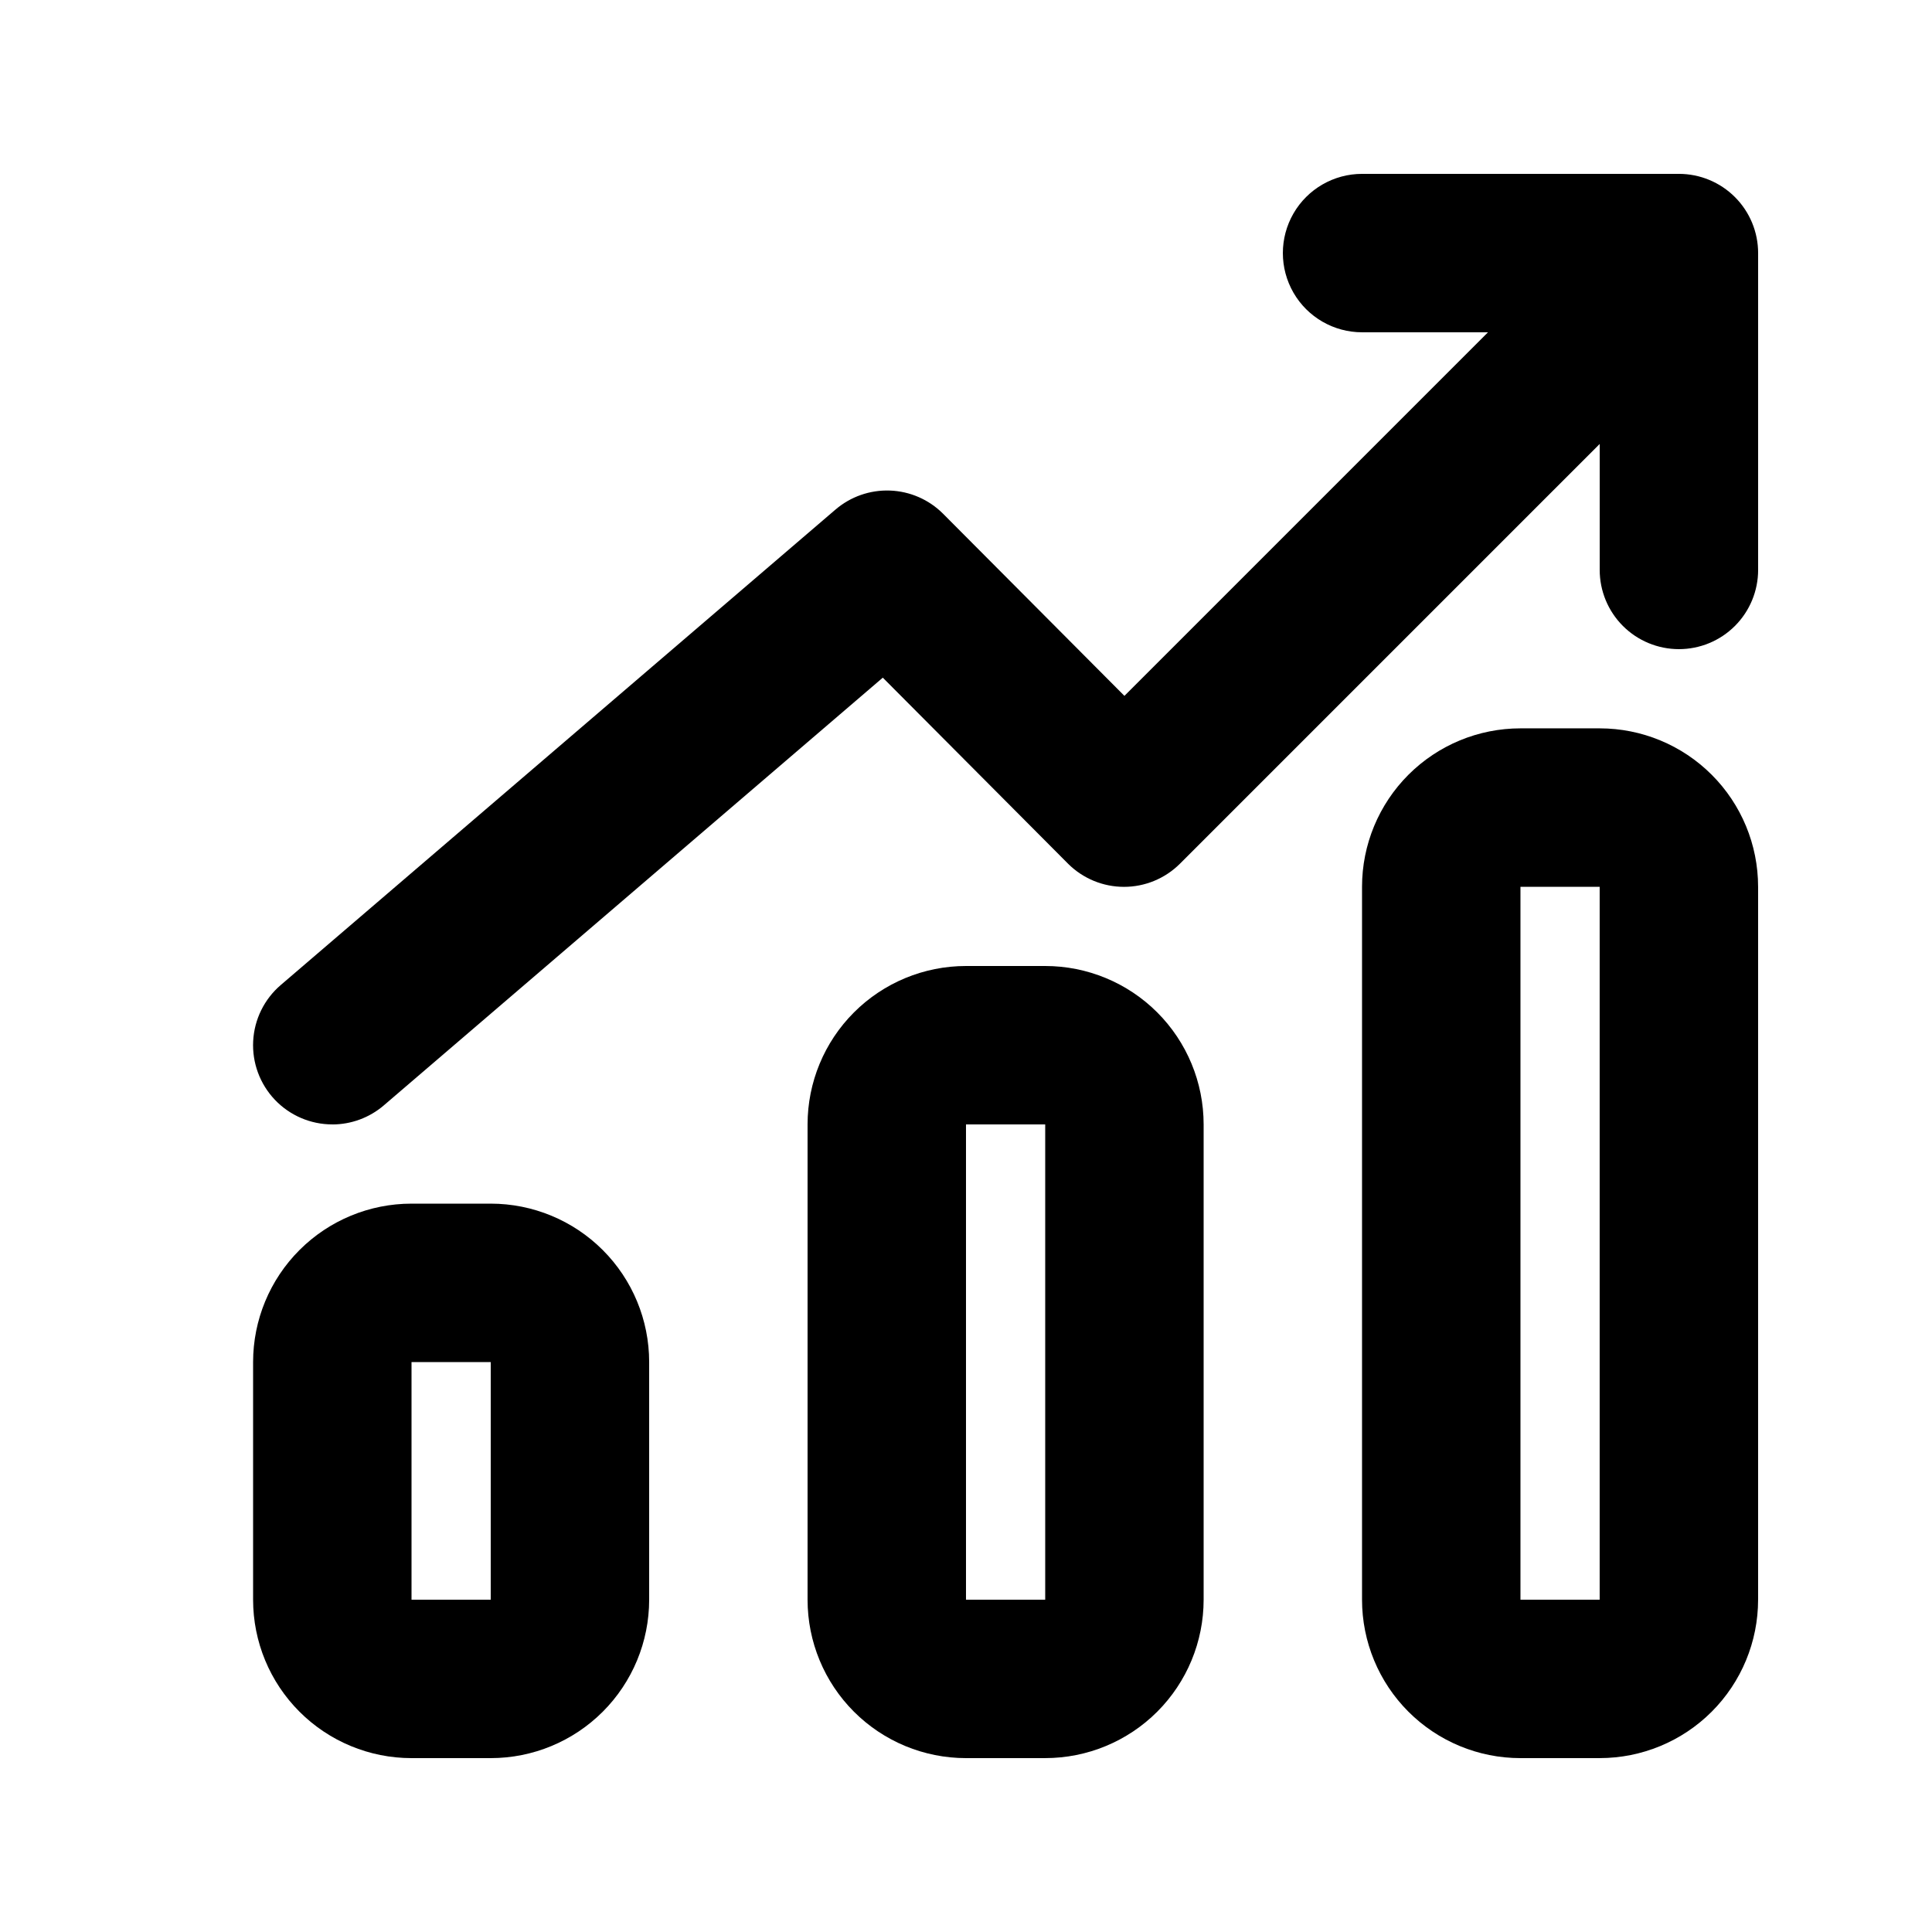
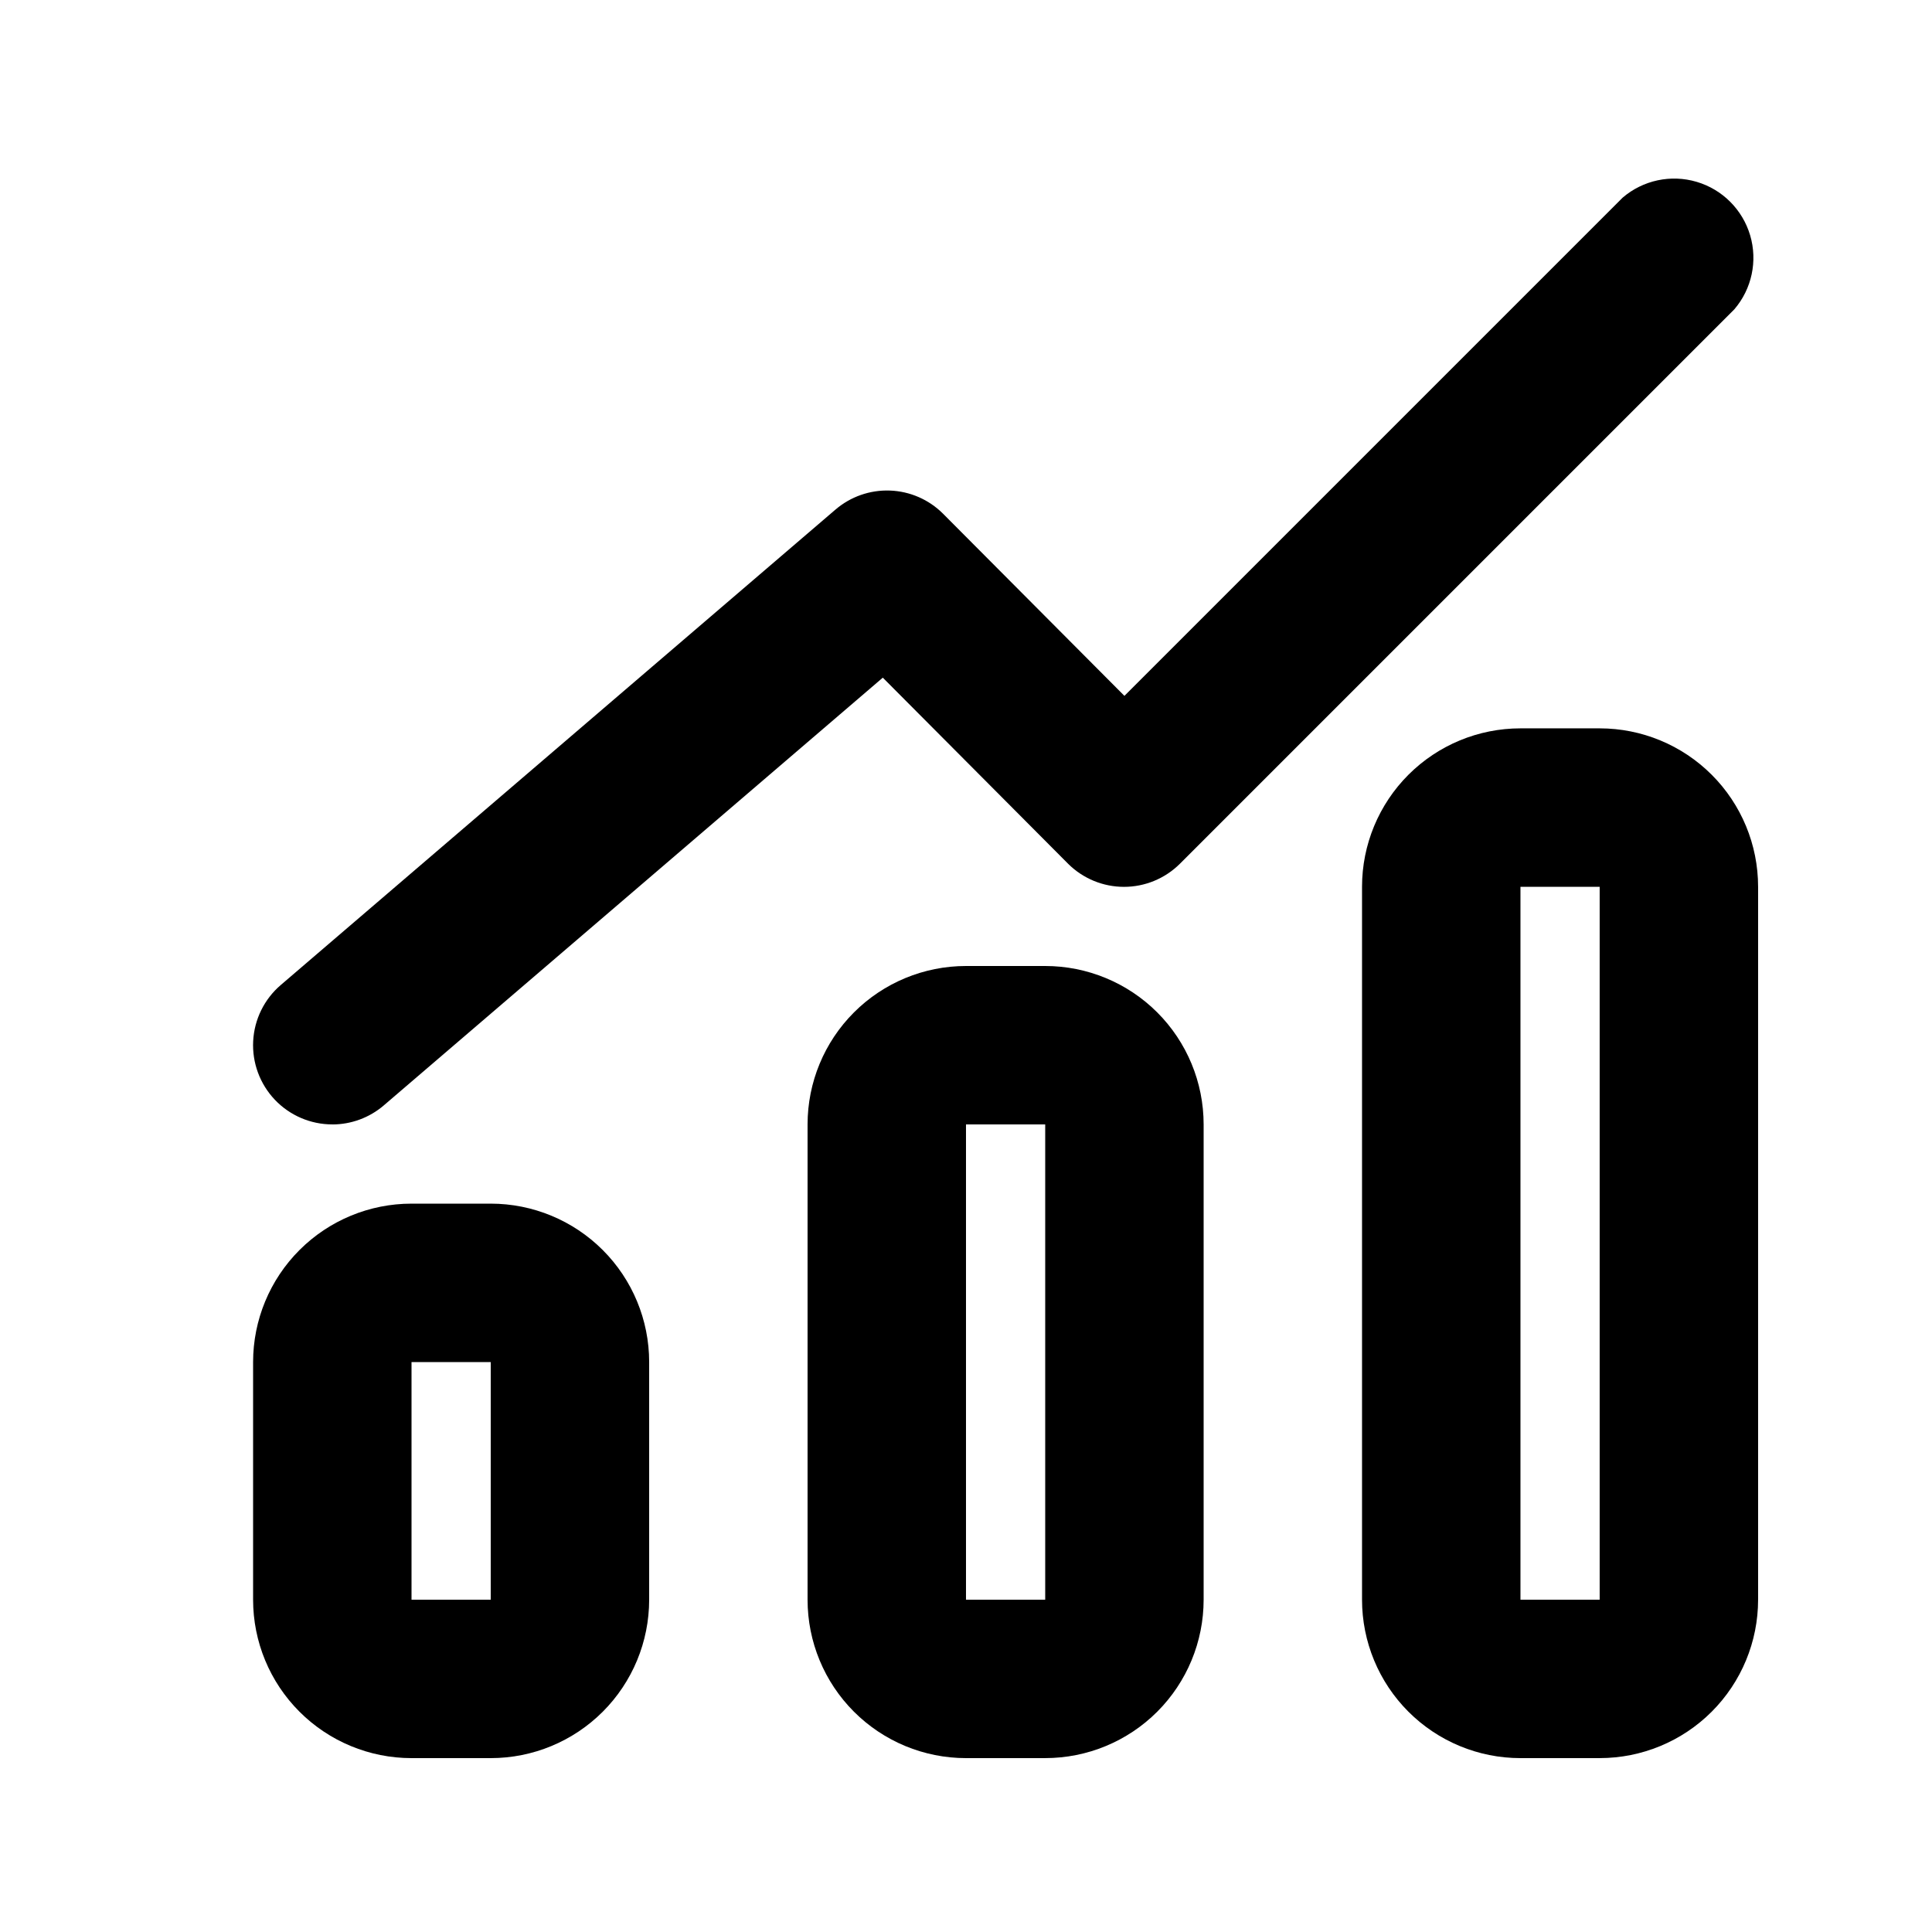
<svg xmlns="http://www.w3.org/2000/svg" fill="#000000" width="800px" height="800px" version="1.1" viewBox="144 144 512 512">
  <g>
    <path d="m232.06 441.98c-5.758 0-11.262-2.363-15.227-6.539-3.961-4.176-6.039-9.797-5.738-15.543 0.297-5.75 2.945-11.125 7.32-14.867l146.95-125.95v0.004c4.012-3.461 9.184-5.277 14.48-5.082 5.293 0.195 10.32 2.383 14.066 6.129l48.074 48.281 132.04-132.04c5.402-4.629 12.785-6.203 19.605-4.184 6.824 2.016 12.16 7.352 14.18 14.176 2.016 6.824 0.441 14.203-4.188 19.605l-146.95 146.95c-3.934 3.91-9.254 6.106-14.797 6.106-5.547 0-10.867-2.195-14.801-6.106l-49.121-49.332-132.25 113.36v0.004c-3.801 3.25-8.641 5.039-13.645 5.039z" />
-     <path d="m588.93 316.03c-5.566 0-10.906-2.211-14.844-6.148-3.934-3.938-6.148-9.277-6.148-14.844v-62.977h-62.977c-7.496 0-14.43-4-18.18-10.496-3.746-6.496-3.746-14.496 0-20.992 3.75-6.496 10.684-10.496 18.18-10.496h83.969c5.57 0 10.906 2.211 14.844 6.148s6.148 9.277 6.148 14.844v83.969c0 5.566-2.211 10.906-6.148 14.844s-9.273 6.148-14.844 6.148z" />
    <path d="m567.93 609.92h-20.992c-11.133 0-21.812-4.422-29.688-12.297-7.871-7.871-12.297-18.551-12.297-29.688v-188.93c0-11.137 4.426-21.816 12.297-29.688 7.875-7.875 18.555-12.297 29.688-12.297h20.992c11.137 0 21.816 4.422 29.688 12.297 7.875 7.871 12.297 18.551 12.297 29.688v188.93-0.004c0 11.137-4.422 21.816-12.297 29.688-7.871 7.875-18.551 12.297-29.688 12.297zm-20.992-230.91v188.93h20.992v-188.93z" />
    <path d="m274.05 609.92h-20.992c-11.137 0-21.812-4.422-29.688-12.297-7.875-7.871-12.297-18.551-12.297-29.688v-62.977c0-11.133 4.422-21.812 12.297-29.684 7.875-7.875 18.551-12.297 29.688-12.297h20.992c11.133 0 21.812 4.422 29.688 12.297 7.871 7.871 12.297 18.551 12.297 29.684v62.977c0 11.137-4.426 21.816-12.297 29.688-7.875 7.875-18.555 12.297-29.688 12.297zm-20.992-104.96v62.977h20.992v-62.977z" />
    <path d="m420.99 609.92h-20.992c-11.137 0-21.816-4.422-29.688-12.297-7.875-7.871-12.297-18.551-12.297-29.688v-125.95c0-11.137 4.422-21.816 12.297-29.688 7.871-7.875 18.551-12.297 29.688-12.297h20.992c11.133 0 21.812 4.422 29.688 12.297 7.871 7.871 12.297 18.551 12.297 29.688v125.95-0.004c0 11.137-4.426 21.816-12.297 29.688-7.875 7.875-18.555 12.297-29.688 12.297zm-20.992-167.94v125.95h20.992v-125.95h-20.992z" />
  </g>
</svg>